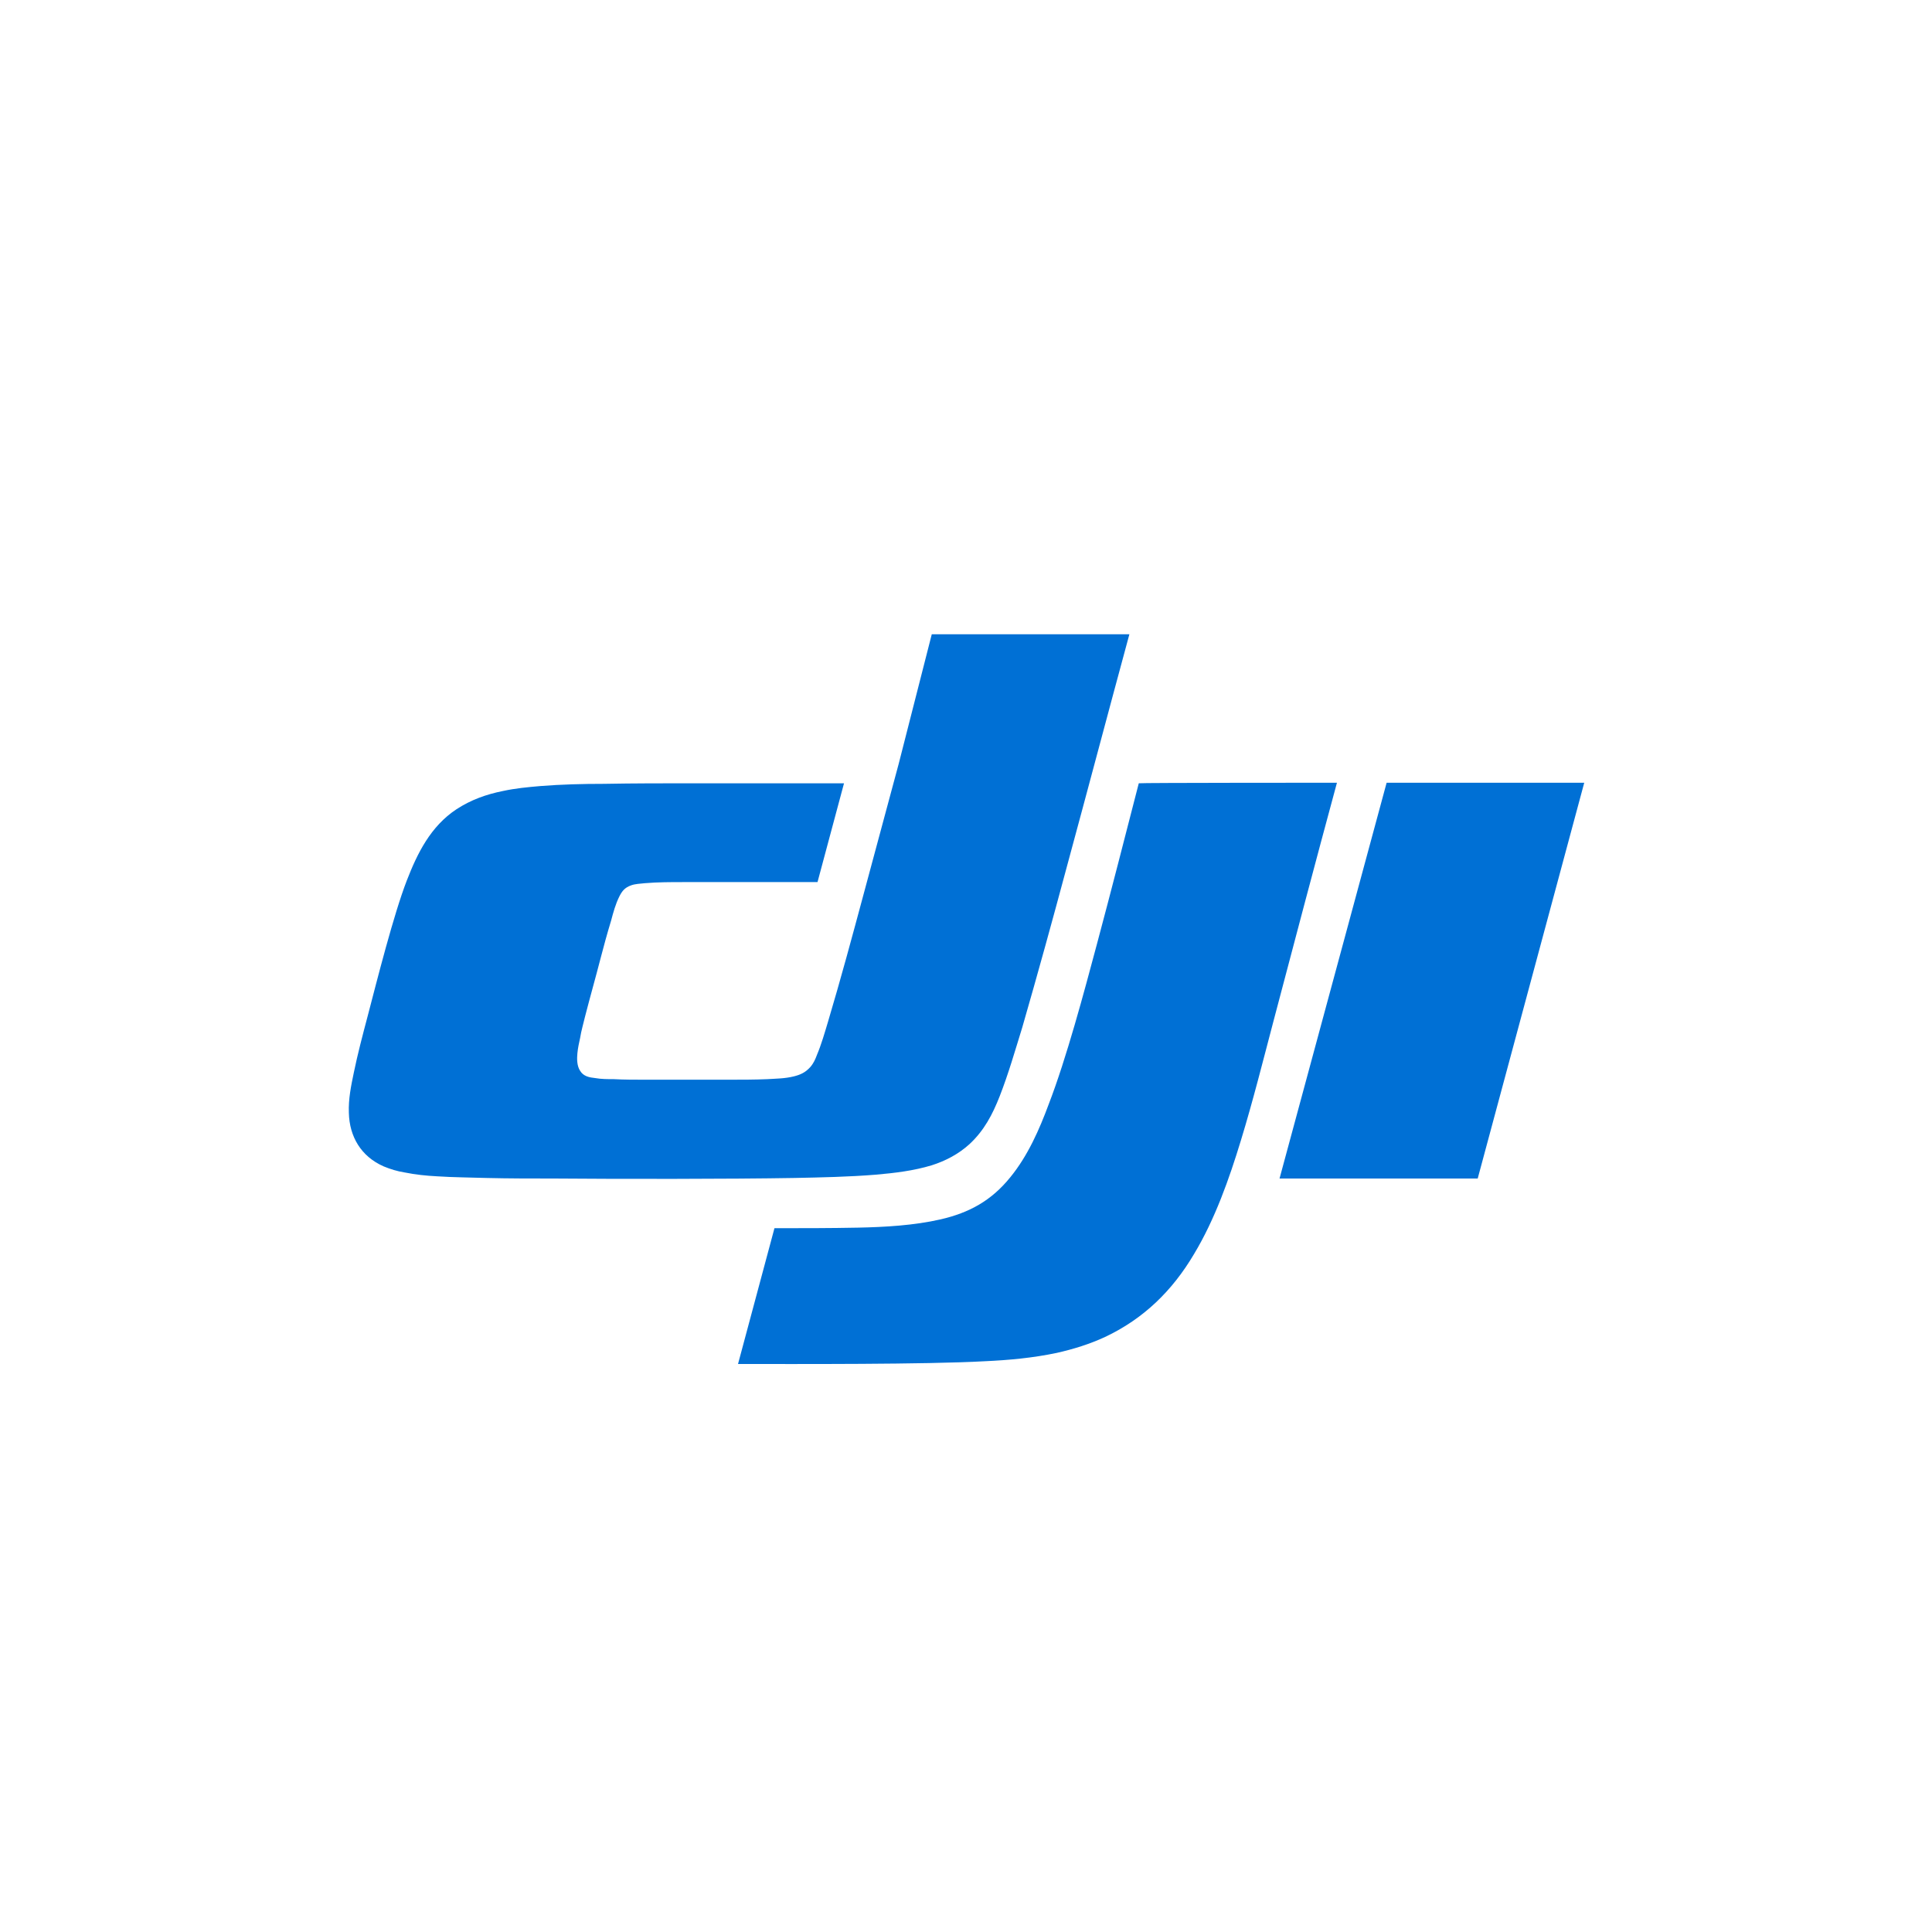
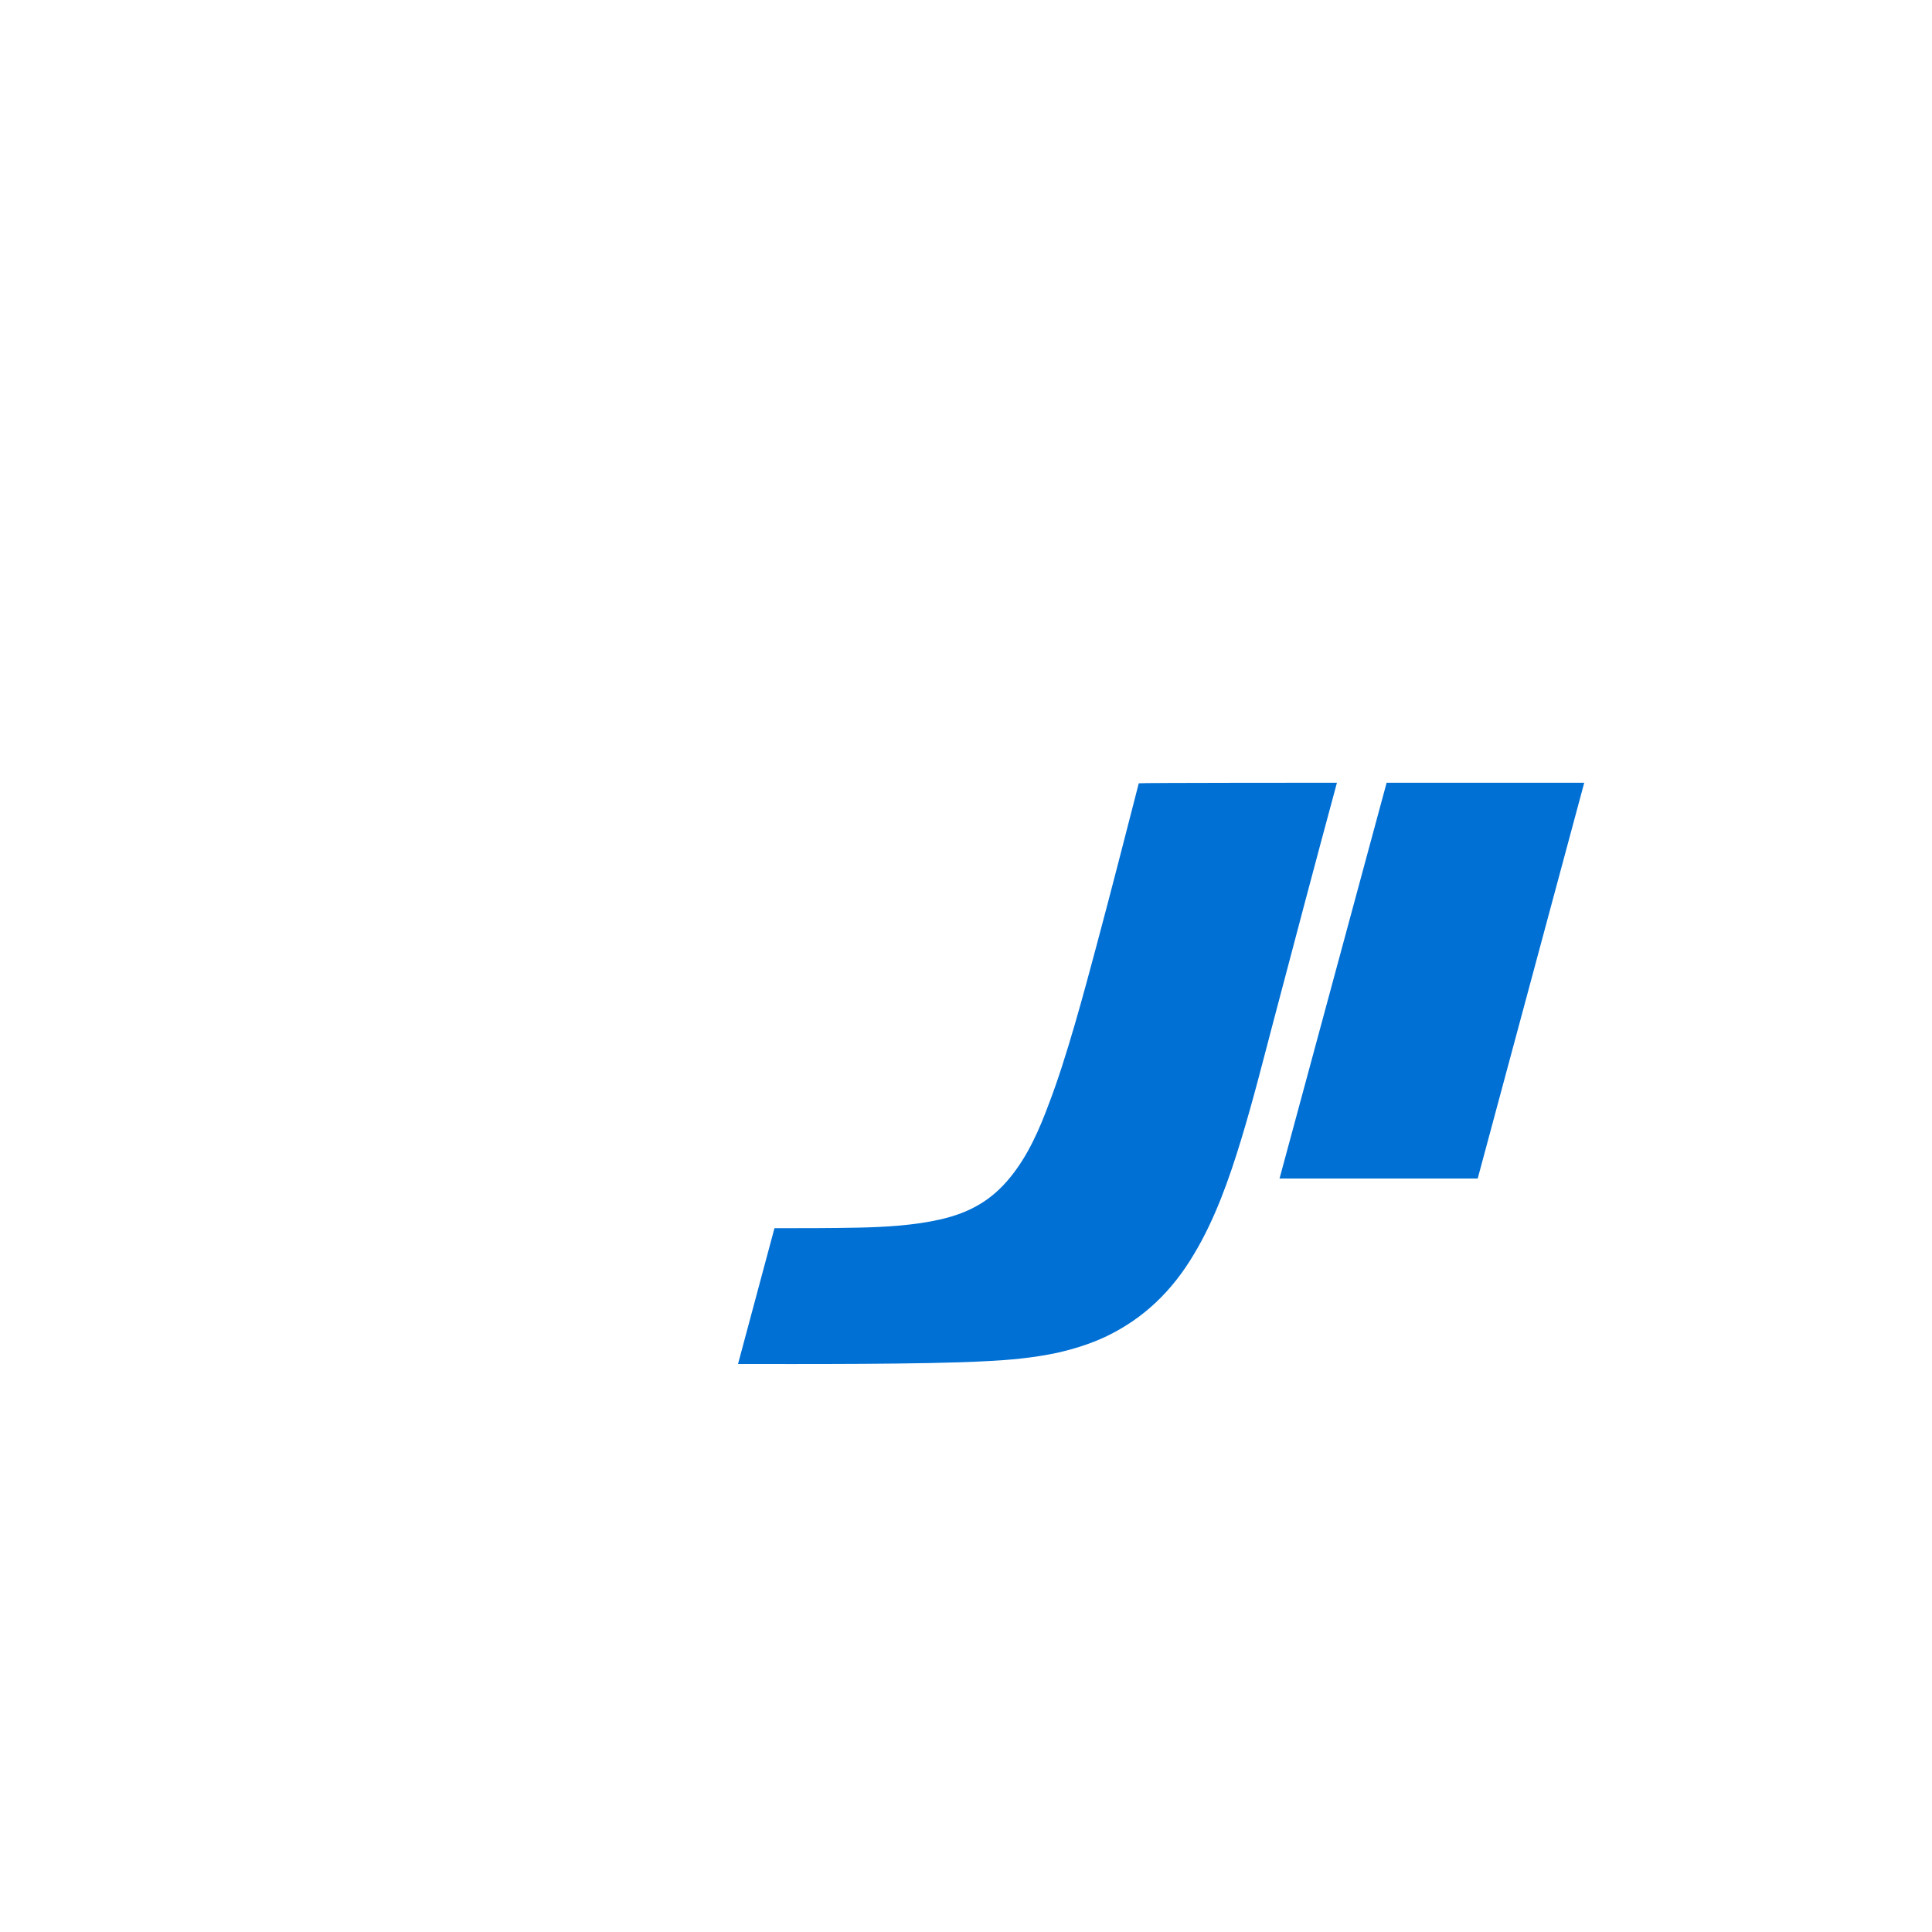
<svg xmlns="http://www.w3.org/2000/svg" version="1.2" baseProfile="tiny" id="DJI" x="0px" y="0px" width="350px" height="350px" viewBox="0 0 350 350" overflow="visible" xml:space="preserve">
  <path fill-rule="evenodd" fill="#0070D5" d="M242.2,141.8c-3.9,14.4-7.7,28.8-11.5,43.2c-1.9,7.2-3.7,14.4-5.9,21.6  c-2.1,6.9-4.7,14.3-8.5,20.6c-3.9,6.6-9.1,11.7-16.1,15c-2.8,1.3-5.7,2.2-8.8,2.9c-4.3,0.9-8.6,1.3-13,1.5  c-10.8,0.6-33.9,0.5-44.7,0.5l6.6-24.6c5,0,10.1,0,15.1-0.1c4.9-0.1,10.2-0.4,15-1.5c5.2-1.2,9.2-3.4,12.6-7.6  c3.2-3.9,5.3-8.7,7-13.3c3.2-8.3,6.4-20.3,8.7-28.9c2.6-9.7,5.1-19.5,7.6-29.2C206.4,141.8,242.2,141.8,242.2,141.8z" />
  <polygon fill-rule="evenodd" fill="#0070D5" points="287,141.8 267.7,213.5 231.8,213.5 251.2,141.8 " />
-   <path fill-rule="evenodd" fill="#0070D5" d="M168.8,114.9h35.8c-3.8,14-7.5,28-11.3,42c-2.6,9.7-5.3,19.5-8.1,29.2  c-1.3,4.2-2.5,8.4-4.1,12.5c-1.3,3.3-2.8,6.2-5.5,8.7c-2,1.8-4.3,3-6.8,3.8c-3.3,1-6.7,1.4-10.1,1.7c-4.9,0.4-9.9,0.5-14.8,0.6  c-11.4,0.2-32.1,0.2-43.5,0.1c-4.1,0-8.2,0-12.3-0.1c-3-0.1-5.9-0.1-8.9-0.3c-2-0.1-3.9-0.3-5.9-0.7c-1.3-0.2-2.6-0.6-3.8-1.1  c-4.1-1.8-6.2-5.4-6.3-9.7c-0.1-2.5,0.4-4.9,0.9-7.3c0.7-3.4,1.6-6.8,2.5-10.2c1.7-6.5,4.7-18.4,7.1-24.6c1.9-4.9,4.3-9.8,9-12.9  c2.6-1.7,5.4-2.7,8.4-3.3c2.3-0.5,4.5-0.7,6.8-0.9c3.8-0.3,7.6-0.4,11.5-0.4c5.4-0.1,10.9-0.1,16.3-0.1l13.6,0h13.6l-4.8,17.9  c-8.1,0-16.1,0-24.2,0c-2.4,0-4.7,0-7.1,0.2c-0.8,0.1-1.7,0.1-2.5,0.4c-1.1,0.4-1.6,1-2.1,2c-0.7,1.4-1.1,2.9-1.5,4.4  c-0.7,2.3-1.3,4.5-1.9,6.8c-0.9,3.5-1.9,7-2.8,10.5c-0.3,1.3-0.7,2.6-0.9,3.9c-0.2,0.9-0.4,1.8-0.5,2.8c-0.1,1-0.1,2.3,0.5,3.2  c0.6,1,1.7,1.2,2.7,1.3c1.1,0.2,2.3,0.2,3.4,0.2c1.9,0.1,3.7,0.1,5.6,0.1c5.1,0,10.2,0,15.2,0c2.3,0,4.7,0,7-0.1  c1.6-0.1,3.2-0.1,4.8-0.5c1.2-0.3,2.1-0.7,3-1.7c0.6-0.7,0.9-1.4,1.2-2.2c0.8-1.9,1.4-4,2-6c2.3-7.7,4.4-15.5,6.5-23.3l6.3-23.4  L168.8,114.9z" />
</svg>